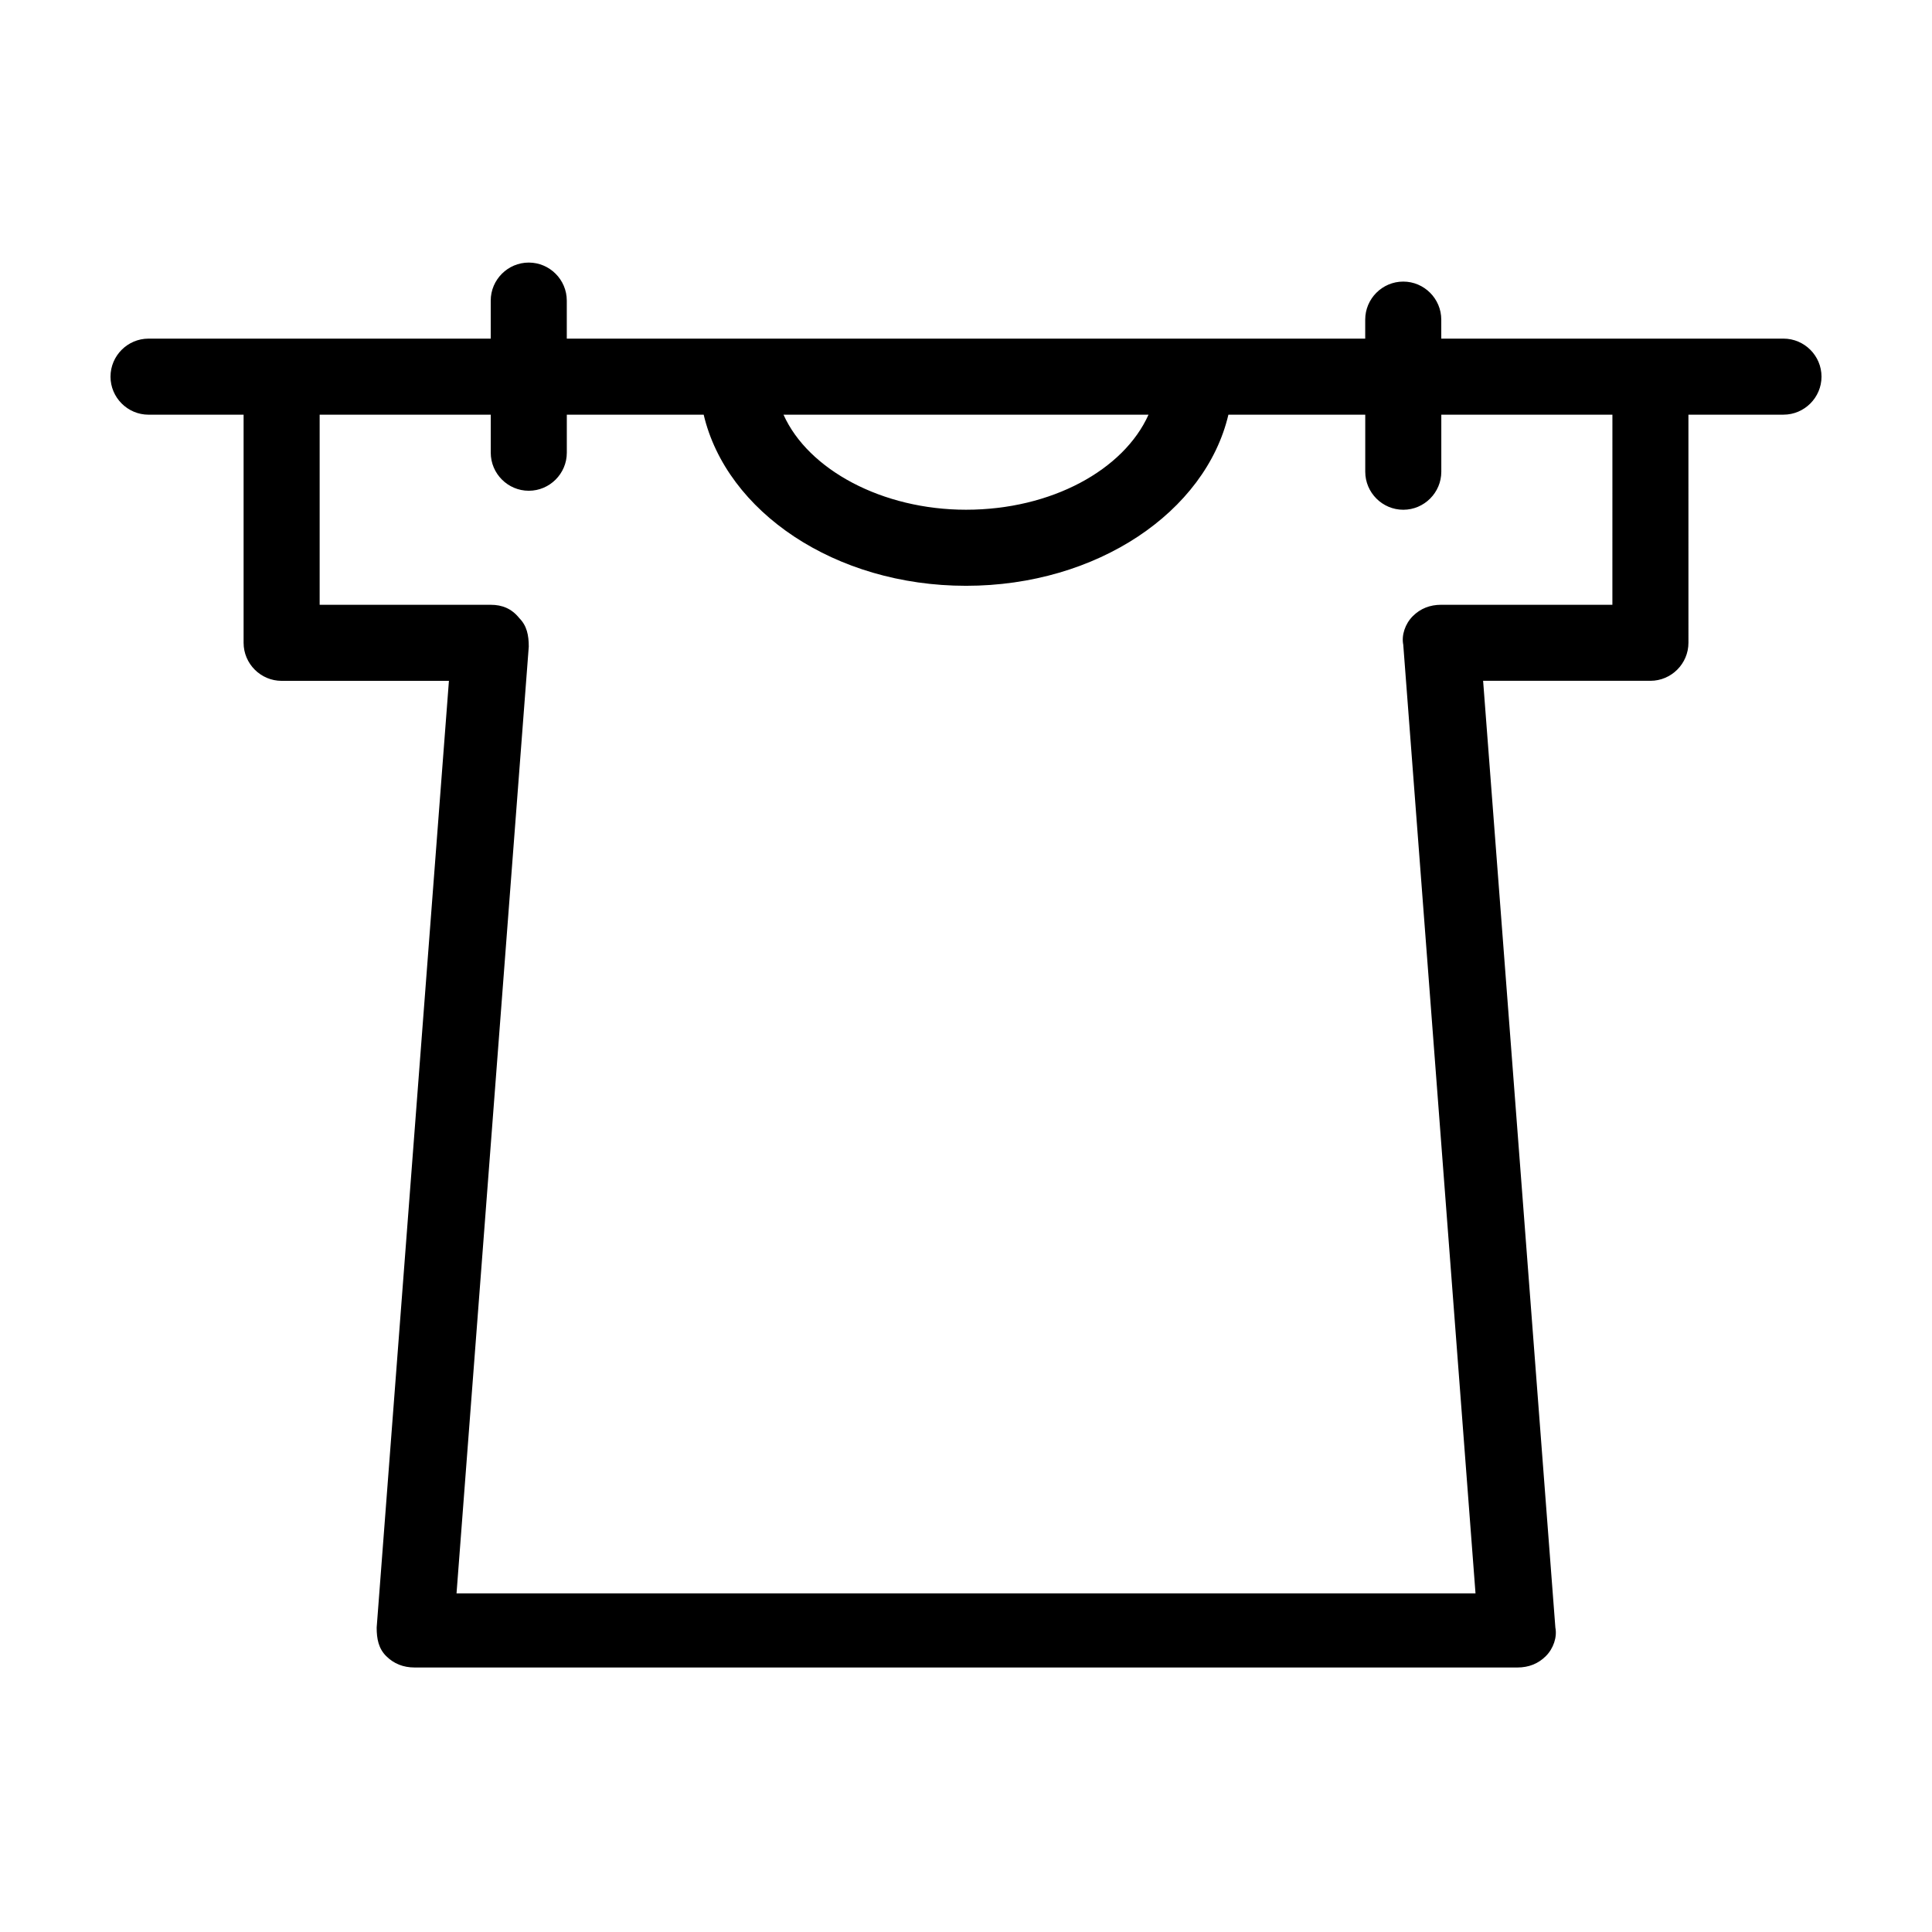
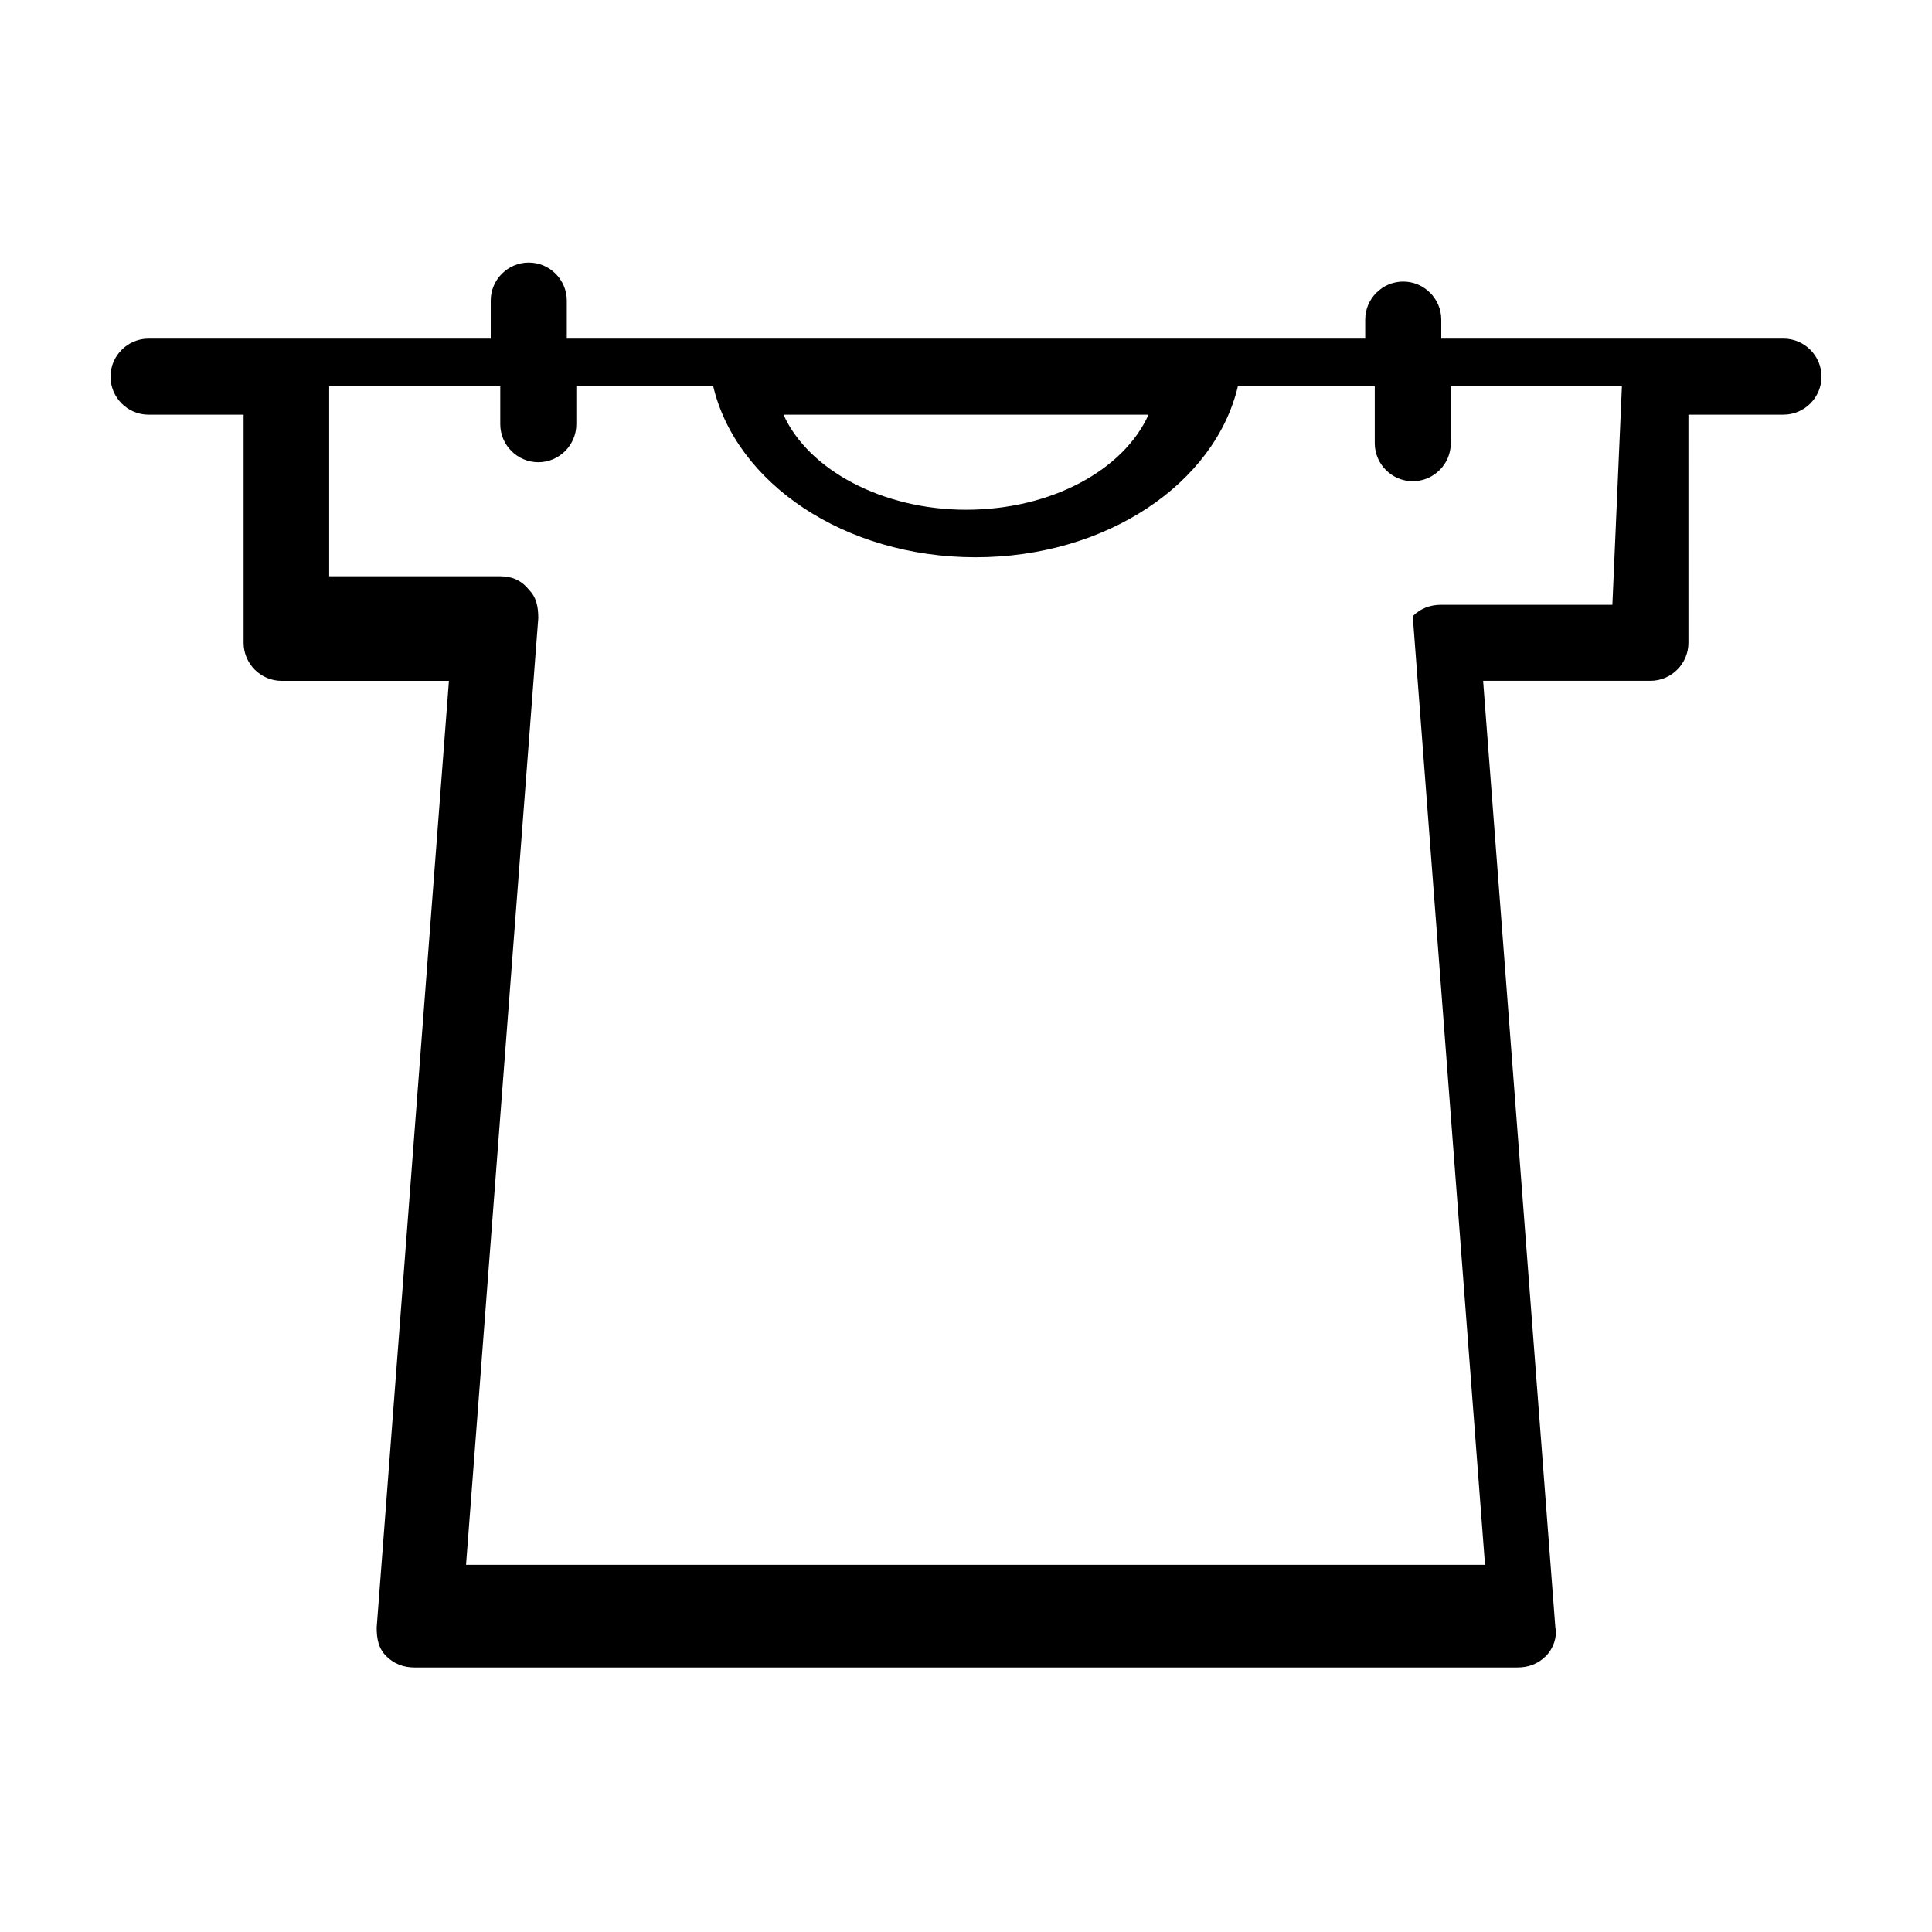
<svg xmlns="http://www.w3.org/2000/svg" fill="#000000" width="800px" height="800px" version="1.1" viewBox="144 144 512 512">
-   <path d="m616.64 233.74h-90.688v-5.039c0-5.543-4.535-10.078-10.078-10.078-5.543 0-10.078 4.535-10.078 10.078v5.039h-211.59v-10.078c0-5.543-4.535-10.078-10.078-10.078-5.543 0-10.078 4.535-10.078 10.078v10.078h-90.684c-5.543 0-10.078 4.535-10.078 10.078 0 5.543 4.535 10.078 10.078 10.078h25.191v60.457c0 5.543 4.535 10.078 10.078 10.078h44.336l-19.148 250.89c0 3.023 0.504 5.543 2.519 7.559 2.016 2.016 4.535 3.023 7.559 3.023h292.21c3.023 0 5.543-1.008 7.559-3.023 2.016-2.016 3.023-5.039 2.519-7.559l-19.148-250.9h44.336c5.543 0 10.078-4.535 10.078-10.078l-0.004-60.453h25.191c5.543 0 10.078-4.535 10.078-10.078-0.004-5.539-4.535-10.074-10.078-10.074zm-168.27 20.152c-6.551 14.609-25.695 25.191-48.367 25.191-22.168 0-41.816-10.578-48.367-25.191zm122.93 50.379h-45.344c-3.023 0-5.543 1.008-7.559 3.023s-3.023 5.039-2.519 7.559l19.148 251.4h-270.04l19.145-250.89c0-3.023-0.504-5.543-2.519-7.559-2.012-2.519-4.531-3.527-7.555-3.527h-45.344v-50.379h45.344v10.078c0 5.543 4.535 10.078 10.078 10.078s10.078-4.535 10.078-10.078v-10.078h36.273c6.047 25.695 34.762 45.344 69.527 45.344 34.762 0 63.48-19.648 69.527-45.344h36.266v15.113c0 5.543 4.535 10.078 10.078 10.078s10.078-4.535 10.078-10.078v-15.113h45.344z" />
+   <path d="m616.64 233.74h-90.688v-5.039c0-5.543-4.535-10.078-10.078-10.078-5.543 0-10.078 4.535-10.078 10.078v5.039h-211.59v-10.078c0-5.543-4.535-10.078-10.078-10.078-5.543 0-10.078 4.535-10.078 10.078v10.078h-90.684c-5.543 0-10.078 4.535-10.078 10.078 0 5.543 4.535 10.078 10.078 10.078h25.191v60.457c0 5.543 4.535 10.078 10.078 10.078h44.336l-19.148 250.89c0 3.023 0.504 5.543 2.519 7.559 2.016 2.016 4.535 3.023 7.559 3.023h292.21c3.023 0 5.543-1.008 7.559-3.023 2.016-2.016 3.023-5.039 2.519-7.559l-19.148-250.9h44.336c5.543 0 10.078-4.535 10.078-10.078l-0.004-60.453h25.191c5.543 0 10.078-4.535 10.078-10.078-0.004-5.539-4.535-10.074-10.078-10.074zm-168.27 20.152c-6.551 14.609-25.695 25.191-48.367 25.191-22.168 0-41.816-10.578-48.367-25.191zm122.93 50.379h-45.344c-3.023 0-5.543 1.008-7.559 3.023l19.148 251.4h-270.04l19.145-250.89c0-3.023-0.504-5.543-2.519-7.559-2.012-2.519-4.531-3.527-7.555-3.527h-45.344v-50.379h45.344v10.078c0 5.543 4.535 10.078 10.078 10.078s10.078-4.535 10.078-10.078v-10.078h36.273c6.047 25.695 34.762 45.344 69.527 45.344 34.762 0 63.48-19.648 69.527-45.344h36.266v15.113c0 5.543 4.535 10.078 10.078 10.078s10.078-4.535 10.078-10.078v-15.113h45.344z" />
</svg>